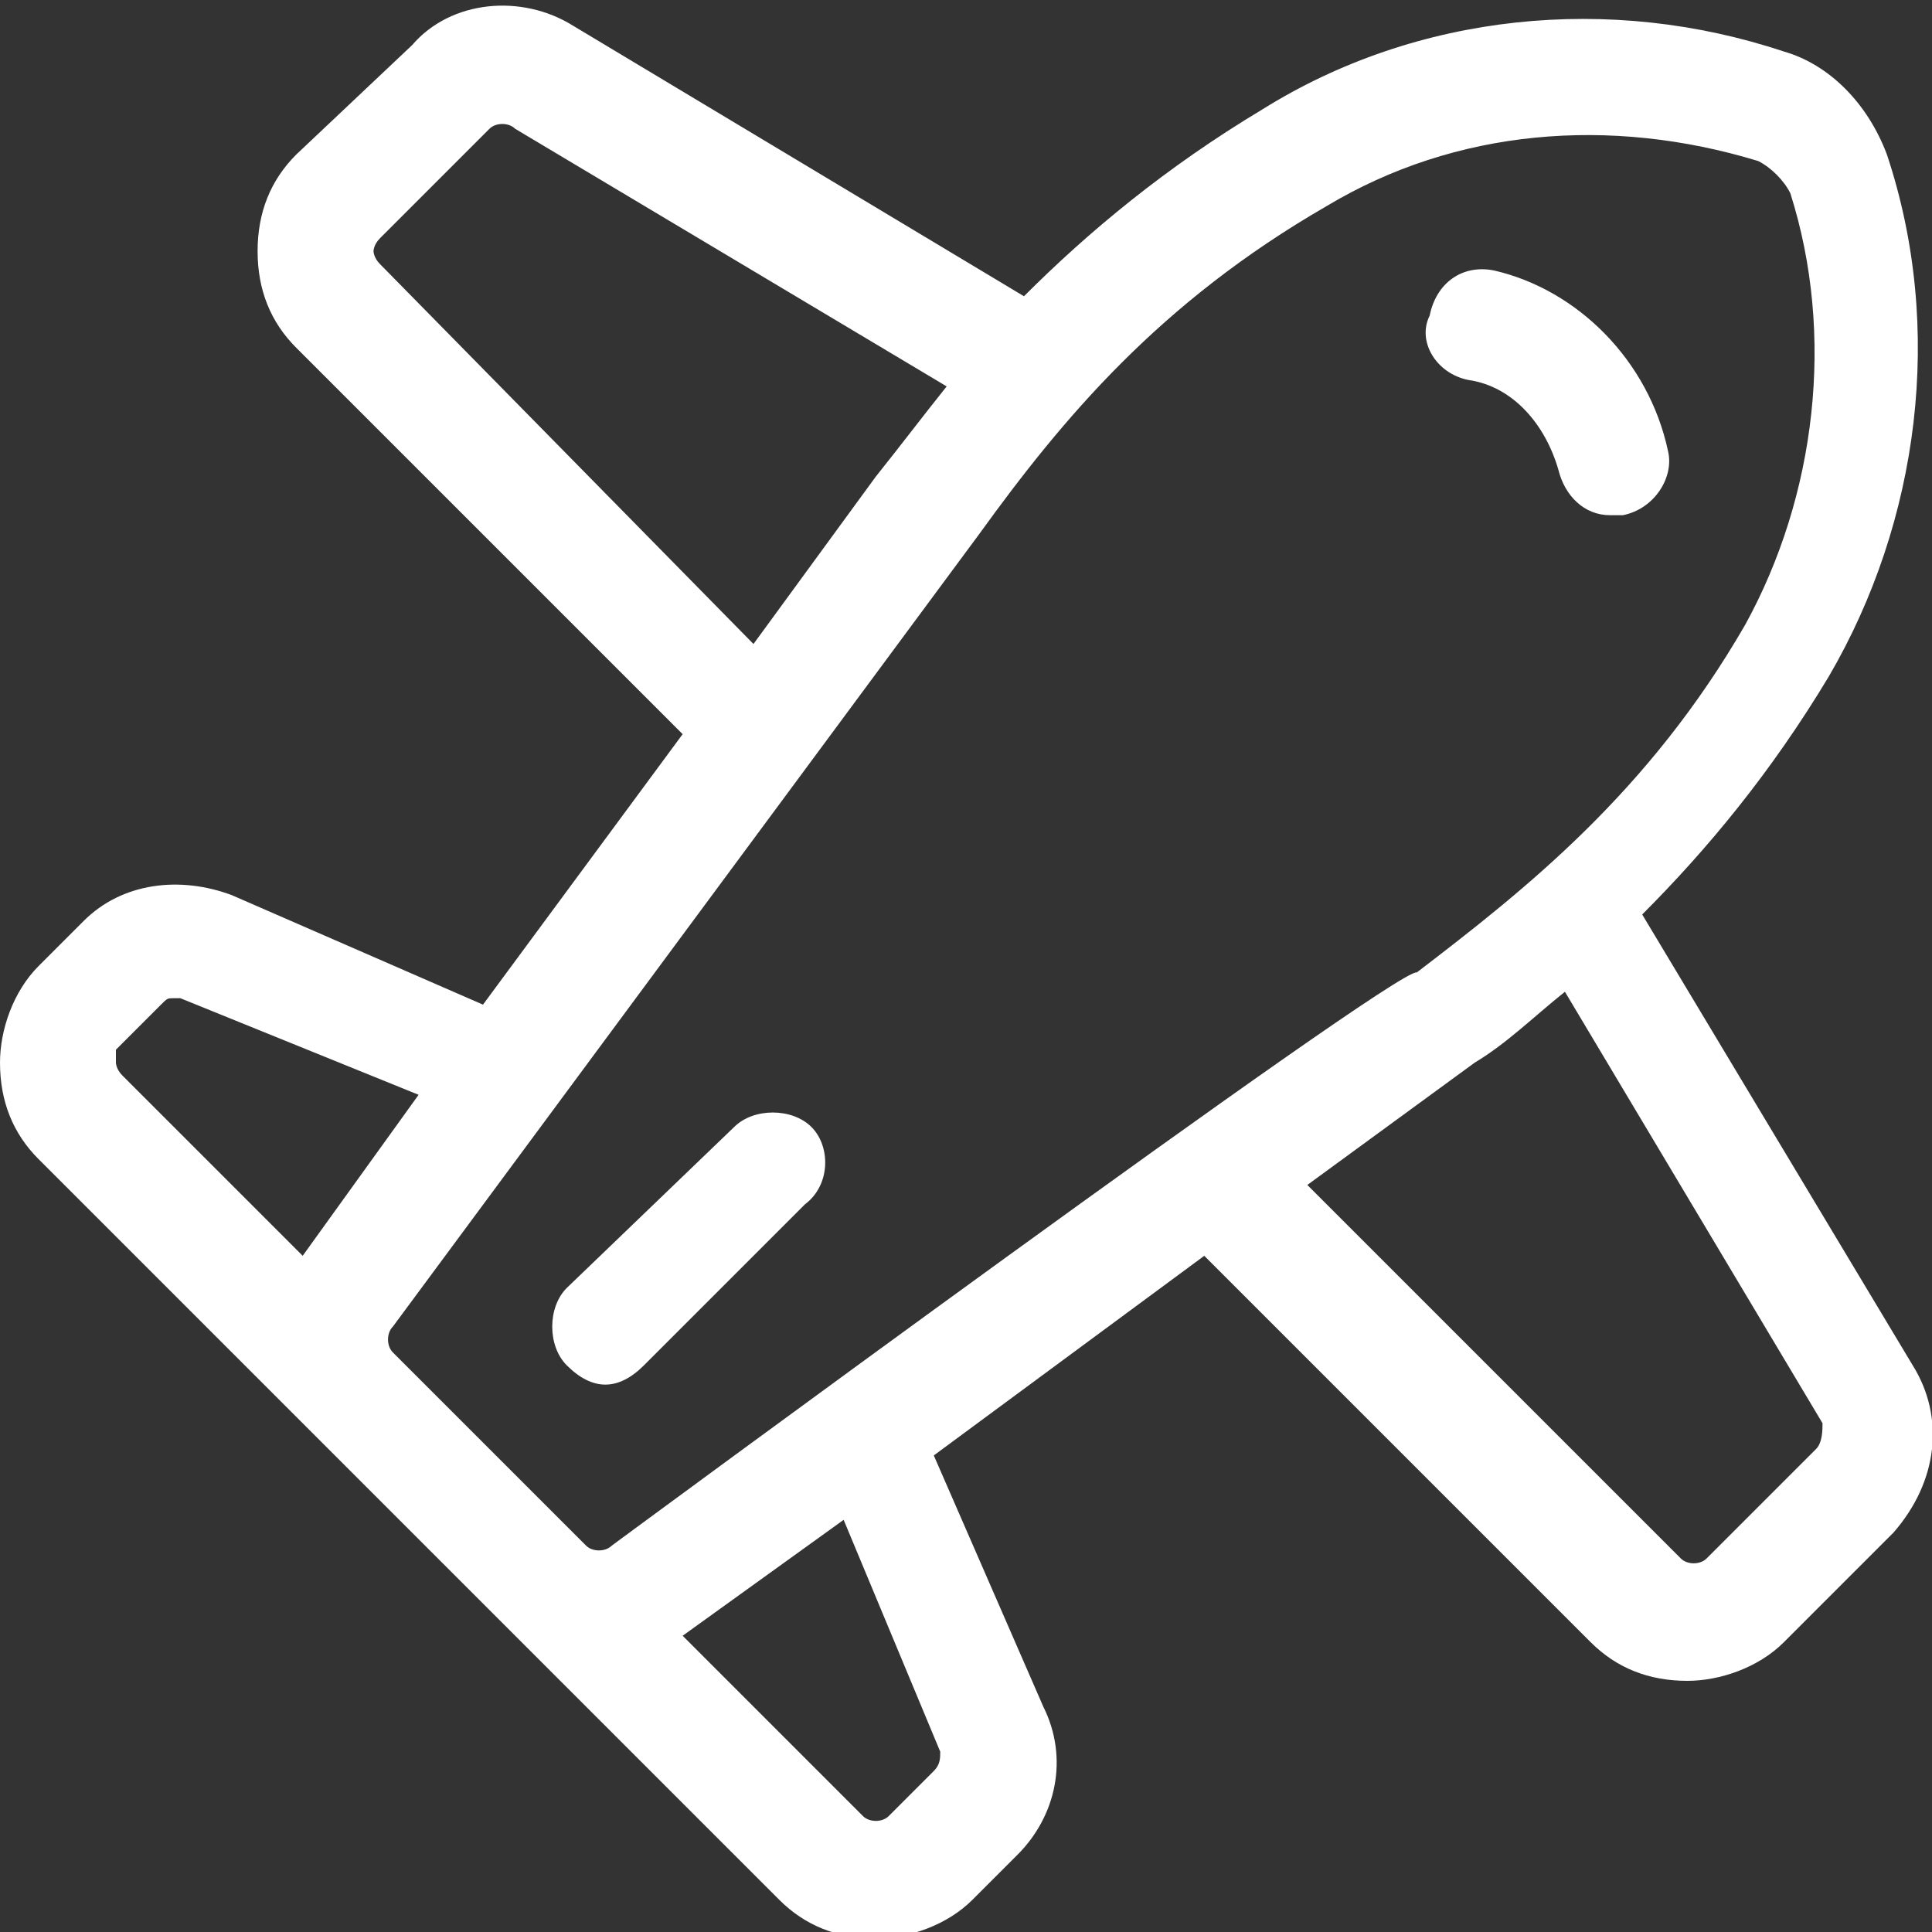
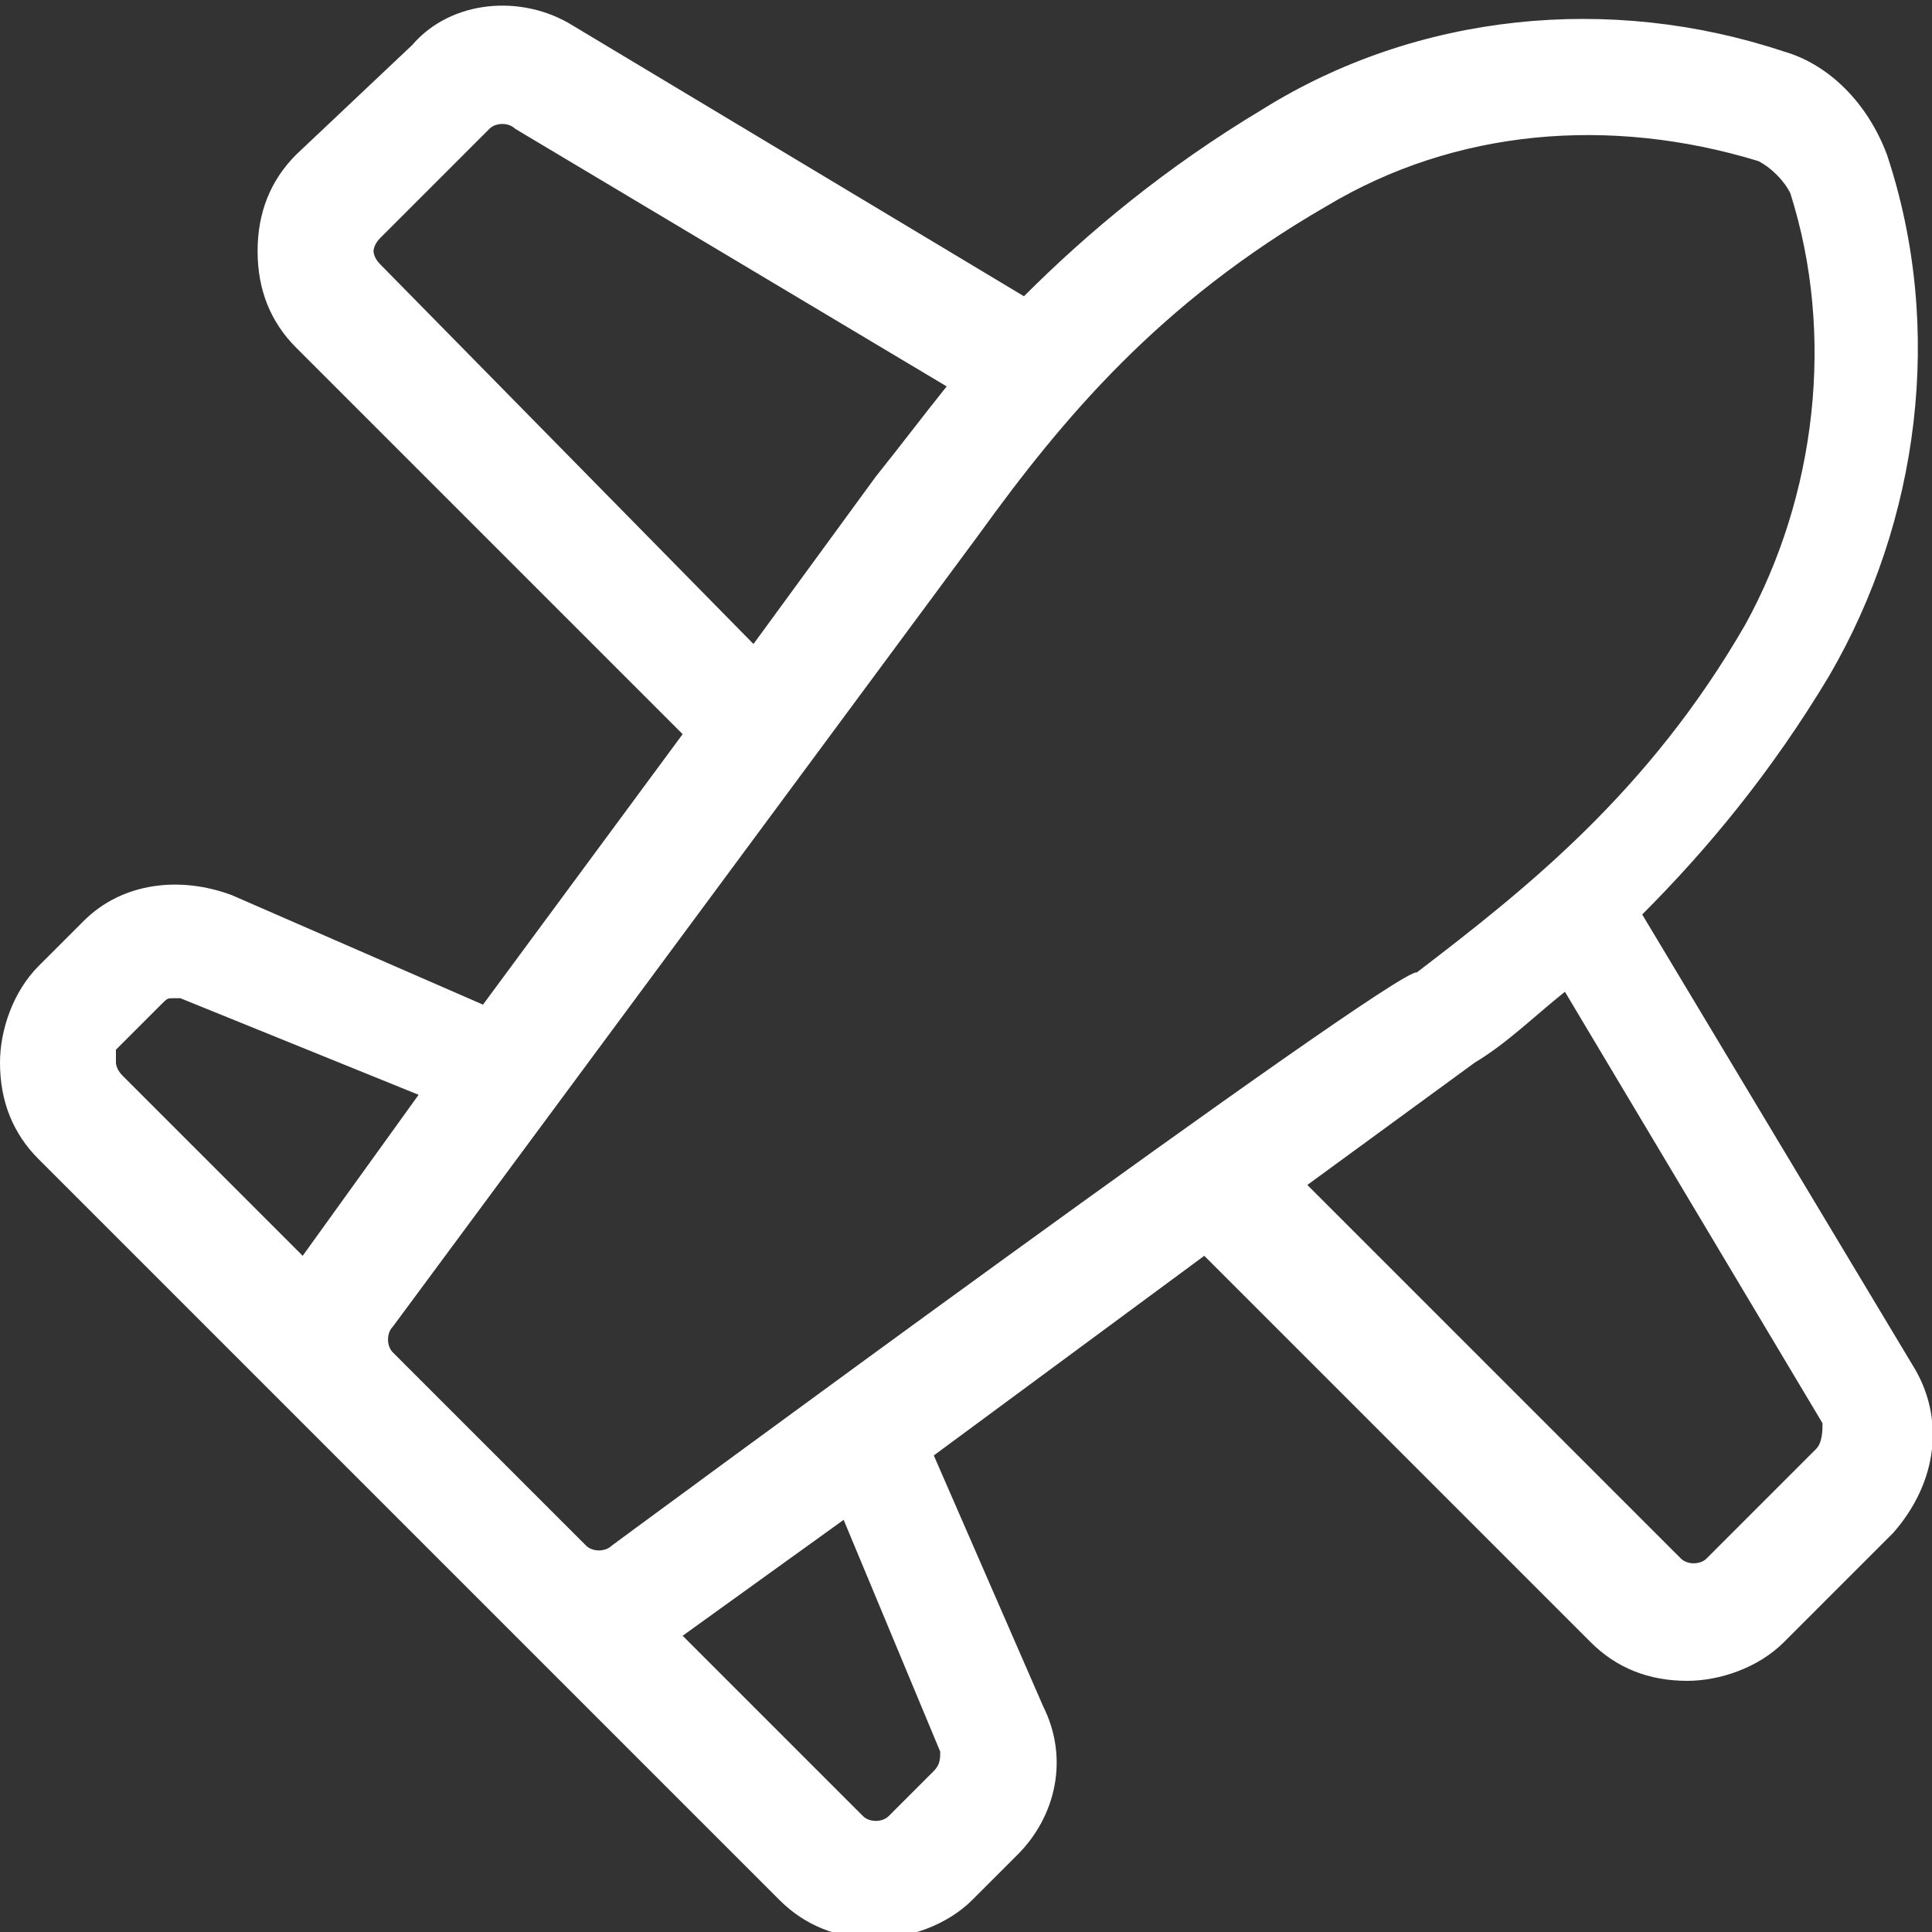
<svg xmlns="http://www.w3.org/2000/svg" id="Слой_1" x="0px" y="0px" viewBox="0 0 30 30" style="enable-background:new 0 0 30 30;" xml:space="preserve">
  <rect x="0" y="0" width="30" height="30" fill="#333333" stroke="none" />
  <style type="text/css"> .st0{fill:#FFFFFF;} </style>
  <g>
    <path class="st0" d="M29.7,21.2l-4.2-7c1-1,2-2.2,2.9-3.7c1.4-2.4,1.8-5.4,0.9-8.1C29,1.6,28.4,1,27.7,0.8C25-0.1,22,0.2,19.6,1.7 c-1.5,0.9-2.7,1.9-3.7,2.9l-7-4.2C8.1-0.1,7,0,6.4,0.7L4.6,2.4C4.2,2.8,4,3.3,4,3.9c0,0.6,0.2,1.1,0.6,1.5l6,6l-3.1,4.2l-3.9-1.7 c-0.8-0.3-1.7-0.2-2.3,0.4l-0.7,0.7C0.2,15.4,0,16,0,16.5c0,0.6,0.2,1.1,0.6,1.5l11.5,11.5c0.4,0.4,0.9,0.6,1.5,0.6 c0.5,0,1.1-0.2,1.5-0.6l0.7-0.7c0.6-0.6,0.8-1.5,0.4-2.3l-1.7-3.9l4.2-3.1l6,6c0.4,0.4,0.9,0.6,1.5,0.6c0.5,0,1.1-0.2,1.5-0.6 l1.7-1.7C30.1,23,30.2,22,29.7,21.2L29.7,21.2z M14.5,27.5l-0.7,0.7c-0.1,0.1-0.3,0.1-0.4,0l-2.8-2.8l2.5-1.8l1.5,3.6 C14.6,27.3,14.6,27.4,14.5,27.5z M1.8,16.3l0.7-0.7c0.1-0.1,0.1-0.1,0.2-0.1c0,0,0.1,0,0.1,0L6.5,17l-1.8,2.5l-2.8-2.8 c-0.1-0.1-0.1-0.2-0.1-0.2C1.8,16.5,1.8,16.4,1.8,16.3z M9.5,24c-0.1,0.1-0.3,0.1-0.4,0l-3-3c-0.1-0.1-0.1-0.3,0-0.4 c0,0,9.1-12.3,9.1-12.3c1.3-1.8,2.8-3.6,5.4-5.1c2-1.2,4.4-1.4,6.7-0.7c0.2,0.1,0.4,0.3,0.5,0.5c0.7,2.2,0.4,4.7-0.7,6.7 c-1.5,2.6-3.4,4.1-5.1,5.4C21.7,15,9.5,24,9.5,24L9.5,24z M5.9,4.1C5.8,4,5.8,3.9,5.8,3.9c0,0,0-0.1,0.1-0.2l1.7-1.7 c0.1-0.1,0.3-0.1,0.4,0l6.7,4c-0.4,0.5-0.7,0.9-1.1,1.4l-1.9,2.6L5.9,4.1z M28.2,22.5l-1.7,1.7c-0.1,0.1-0.3,0.1-0.4,0l-5.8-5.8 l2.6-1.9c0.5-0.3,0.9-0.7,1.4-1.1l4,6.7C28.3,22.2,28.3,22.4,28.2,22.5L28.2,22.5z" />
-     <path class="st0" d="M22.8,5.9C23.5,6,24,6.6,24.2,7.3C24.3,7.7,24.6,8,25,8c0.1,0,0.1,0,0.2,0c0.5-0.1,0.8-0.6,0.7-1 c-0.3-1.4-1.4-2.5-2.7-2.8c-0.5-0.1-0.9,0.2-1,0.7C22,5.3,22.3,5.8,22.8,5.9z" />
-     <path class="st0" d="M12.6,17.5c-0.3-0.3-0.9-0.3-1.2,0L8.8,20c-0.3,0.3-0.3,0.9,0,1.2c0.2,0.2,0.4,0.3,0.6,0.3 c0.2,0,0.4-0.1,0.6-0.3l2.5-2.5C12.9,18.4,12.9,17.8,12.6,17.5L12.6,17.5z" />
  </g>
</svg>